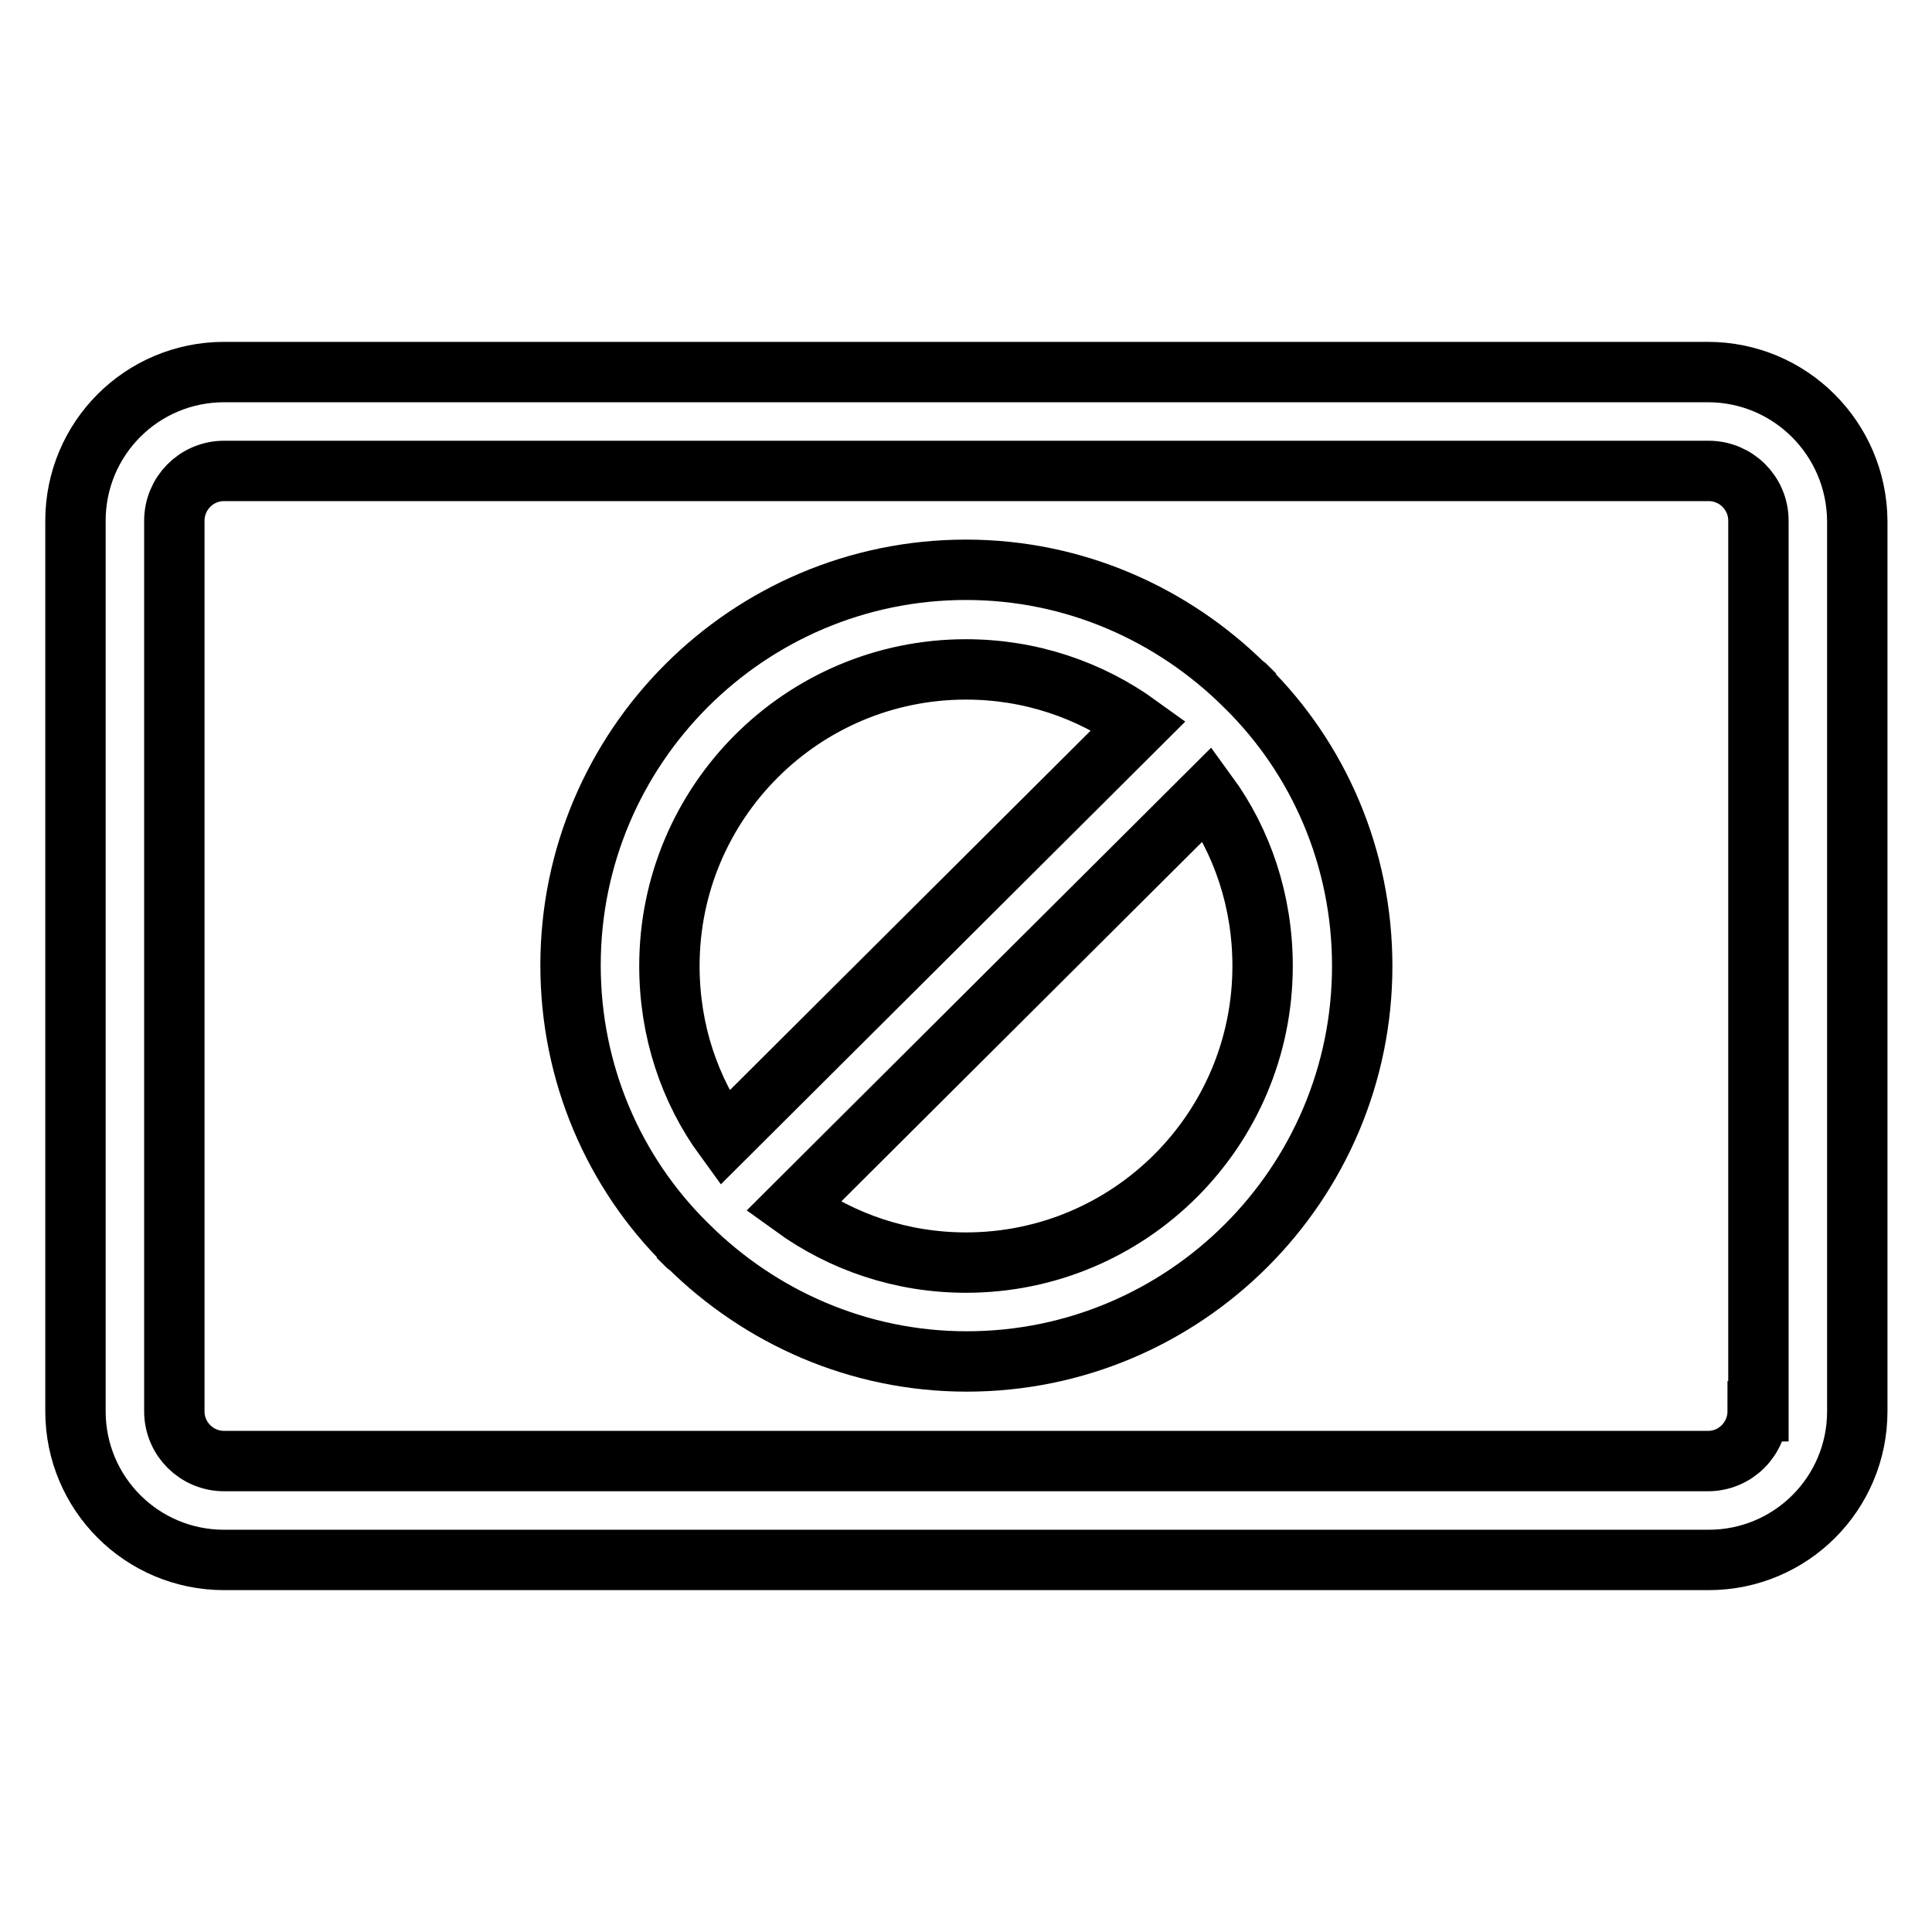
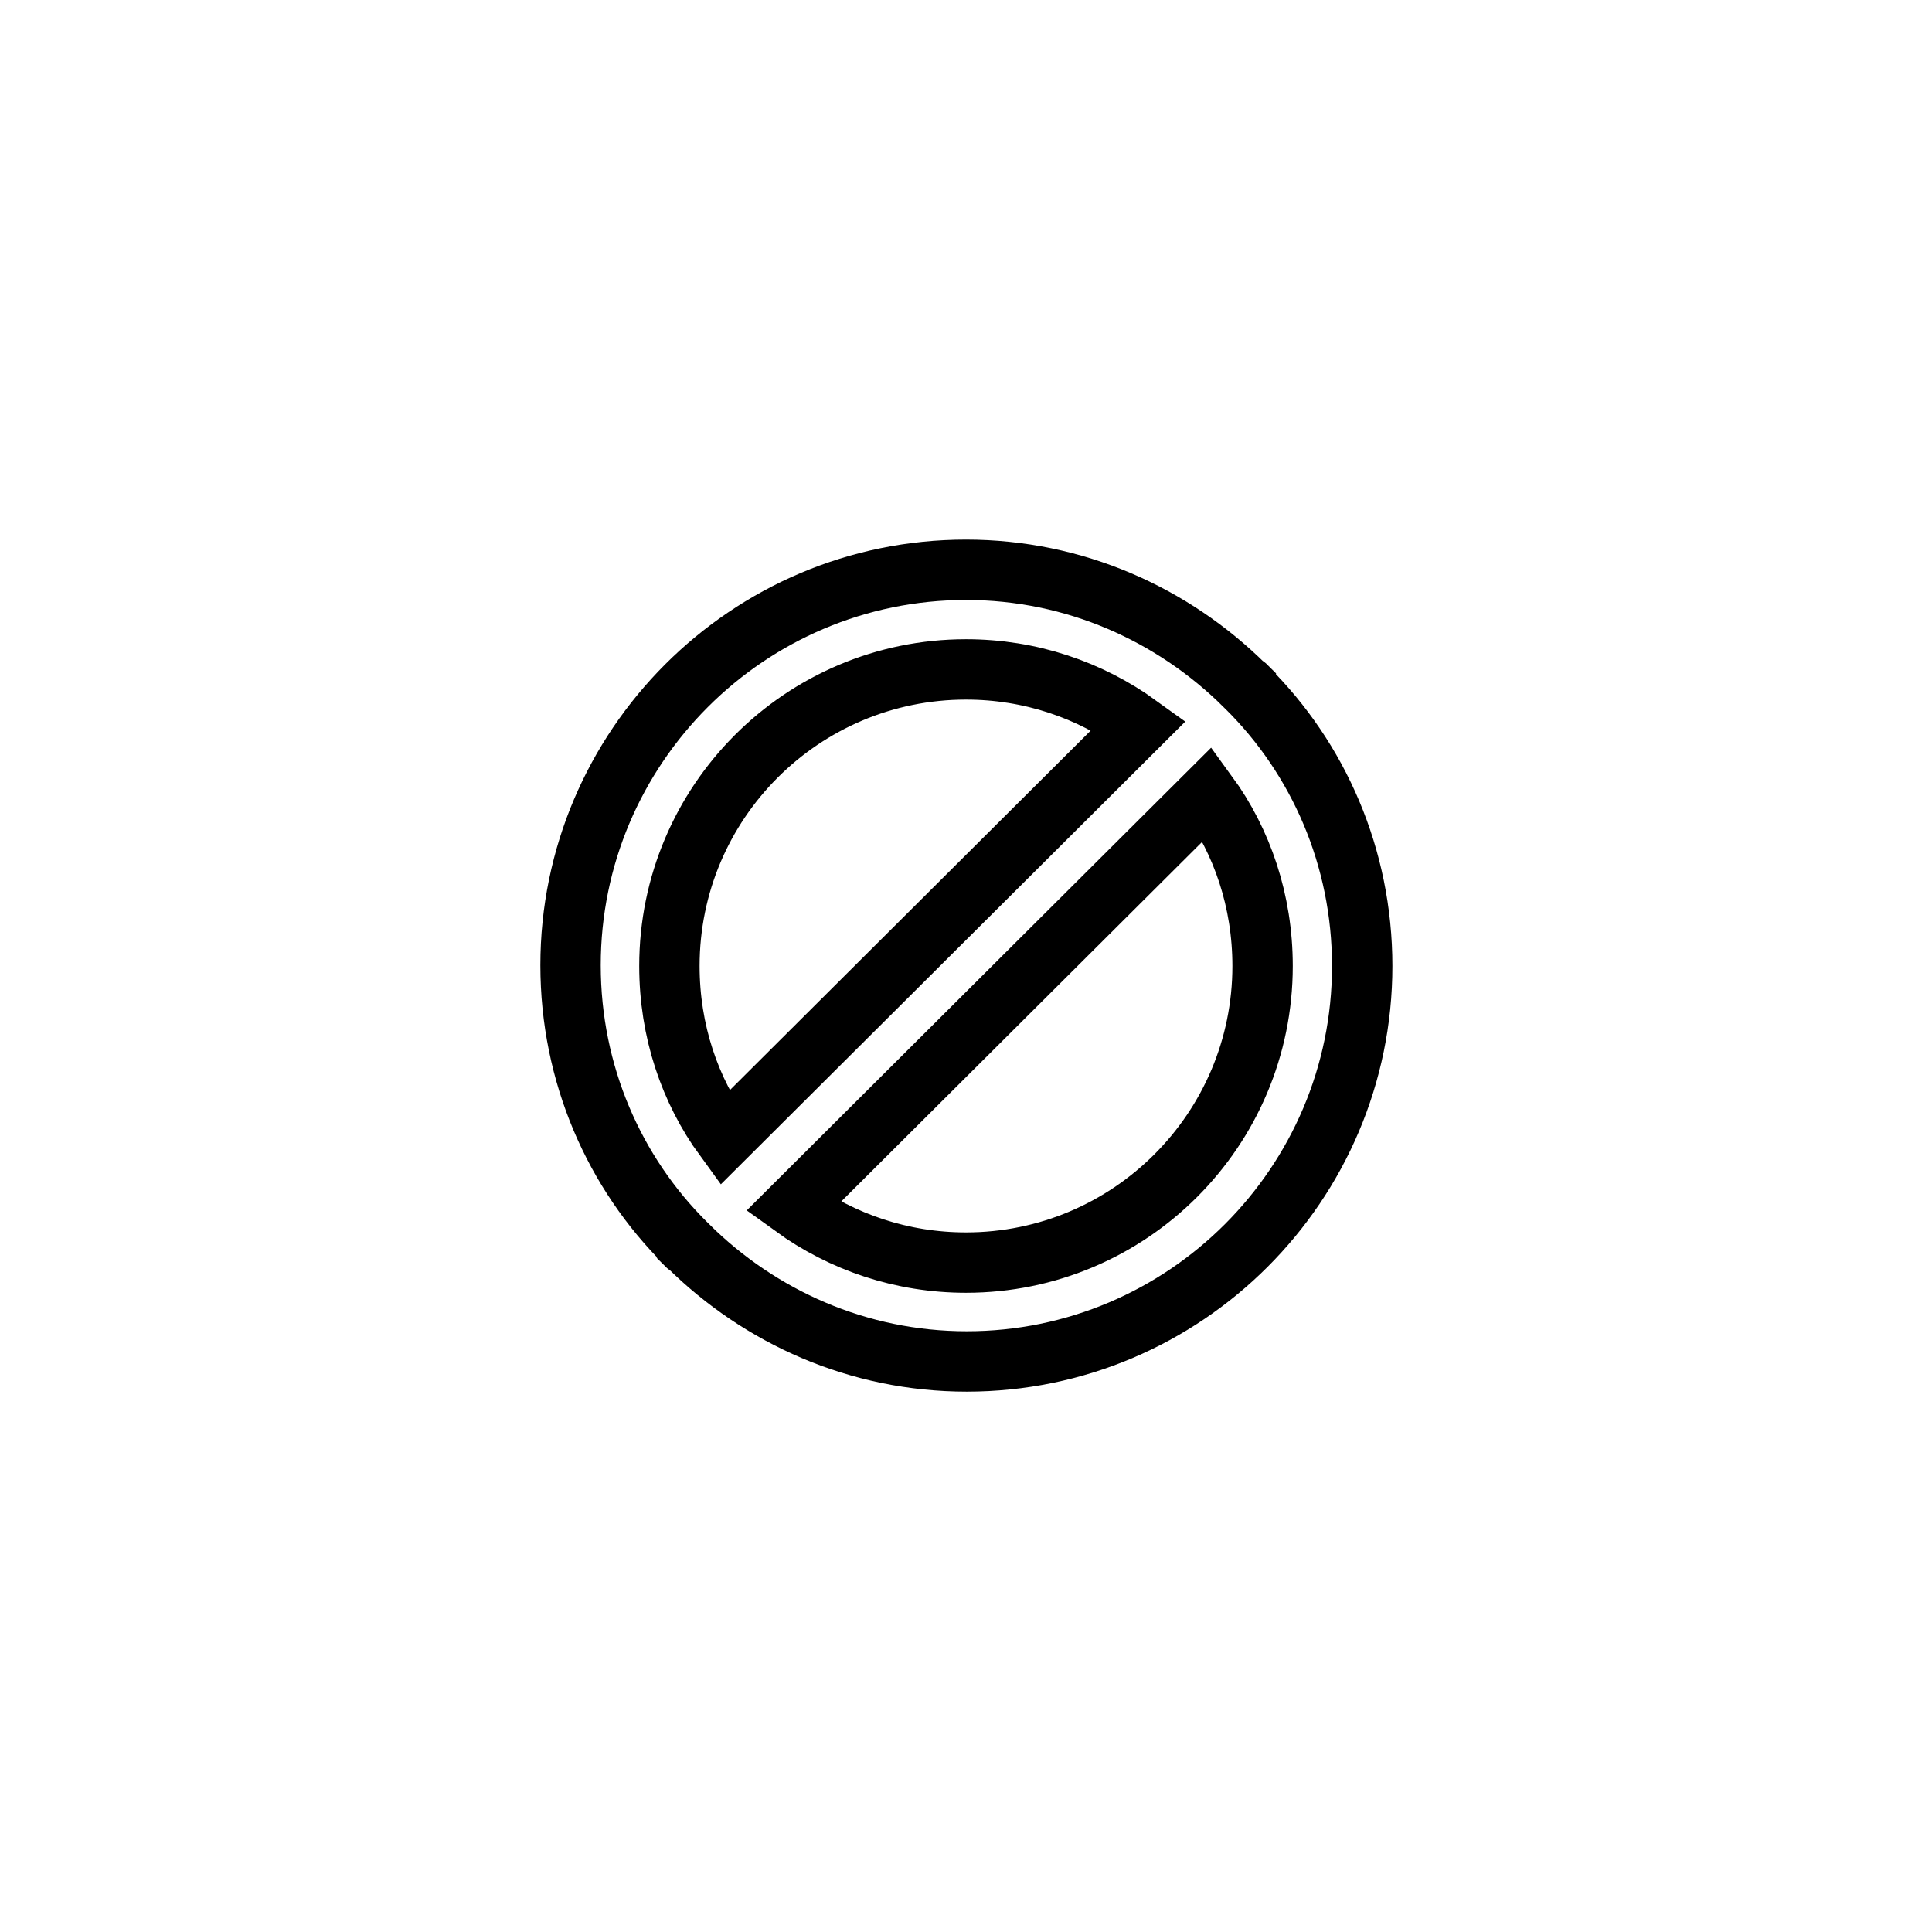
<svg xmlns="http://www.w3.org/2000/svg" version="1.1" x="0px" y="0px" viewBox="0 0 256 256" enable-background="new 0 0 256 256" xml:space="preserve">
  <g>
-     <path stroke-width="8" fill-opacity="0" stroke="#000000" d="M226.3,49.3H29.7C18.8,49.3,10,58.1,10,69v118c0,10.9,8.8,19.7,19.7,19.7h196.7c10.9,0,19.7-8.8,19.7-19.7 V69C246,58.1,237.2,49.3,226.3,49.3L226.3,49.3z M232.9,187c0,3.6-2.9,6.6-6.6,6.6H29.7c-3.6,0-6.6-2.9-6.6-6.6V69 c0-3.6,2.9-6.6,6.6-6.6h196.7c3.6,0,6.6,2.9,6.6,6.6V187z" />
    <path stroke-width="8" fill-opacity="0" stroke="#000000" d="M165.1,90.9c0,0-0.1-0.1-0.2-0.1c-9.5-9.4-22.5-15.3-36.9-15.3c0,0,0,0,0,0c-28.9,0-52.4,23.5-52.4,52.4 c0,0,0,0,0,0c0,14.4,5.8,27.5,15.3,36.9c0,0,0.1,0.1,0.1,0.2c0,0,0.1,0.1,0.2,0.1c9.5,9.4,22.5,15.3,36.9,15.3c0,0,0,0,0,0 c28.9,0,52.4-23.5,52.4-52.4c0,0,0,0,0,0c0-14.4-5.8-27.5-15.3-36.9C165.1,91,165.1,90.9,165.1,90.9L165.1,90.9z M128,88.7 c8.5,0,16.4,2.7,22.9,7.4L96,150.8c-4.6-6.3-7.3-14.2-7.3-22.8C88.7,106.3,106.3,88.7,128,88.7L128,88.7z M128,167.3 c-8.5,0-16.4-2.7-22.9-7.4l54.9-54.7c4.6,6.3,7.3,14.2,7.3,22.8C167.3,149.7,149.7,167.3,128,167.3L128,167.3z" />
  </g>
</svg>